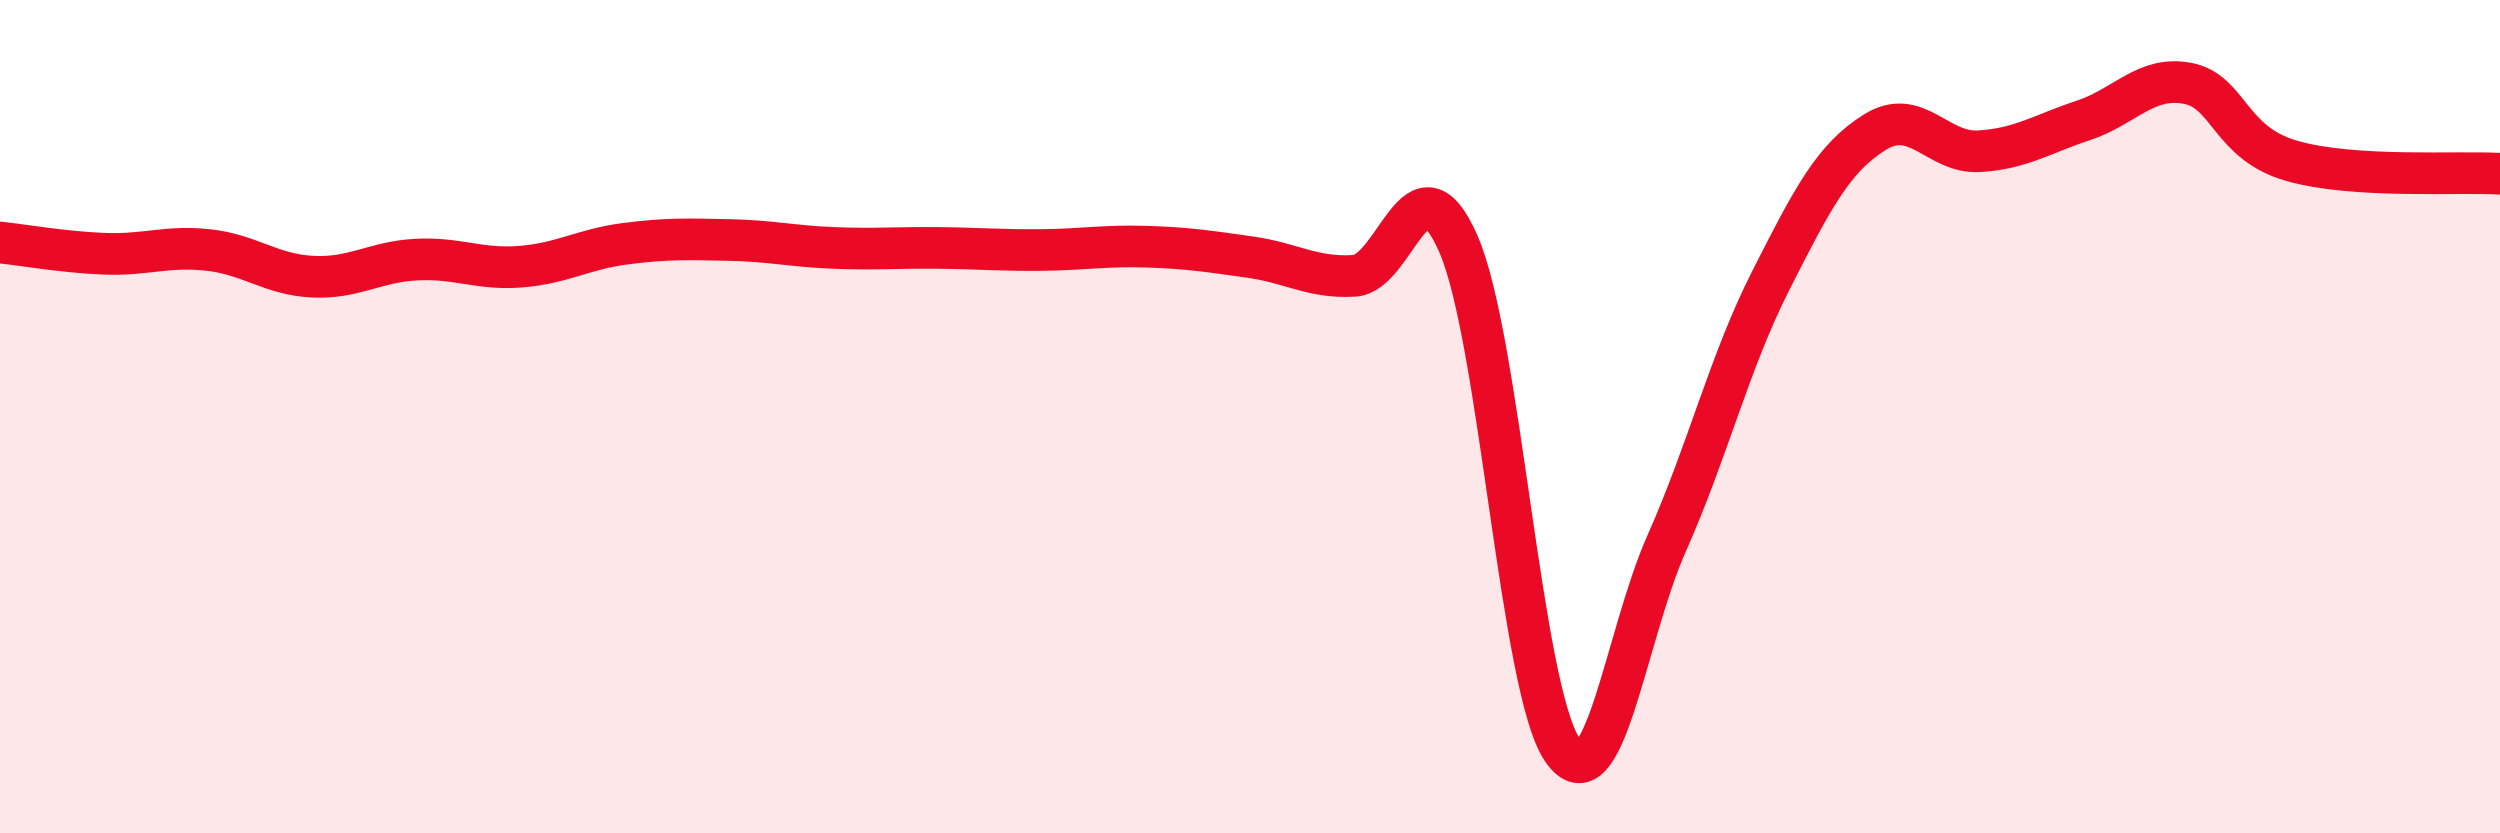
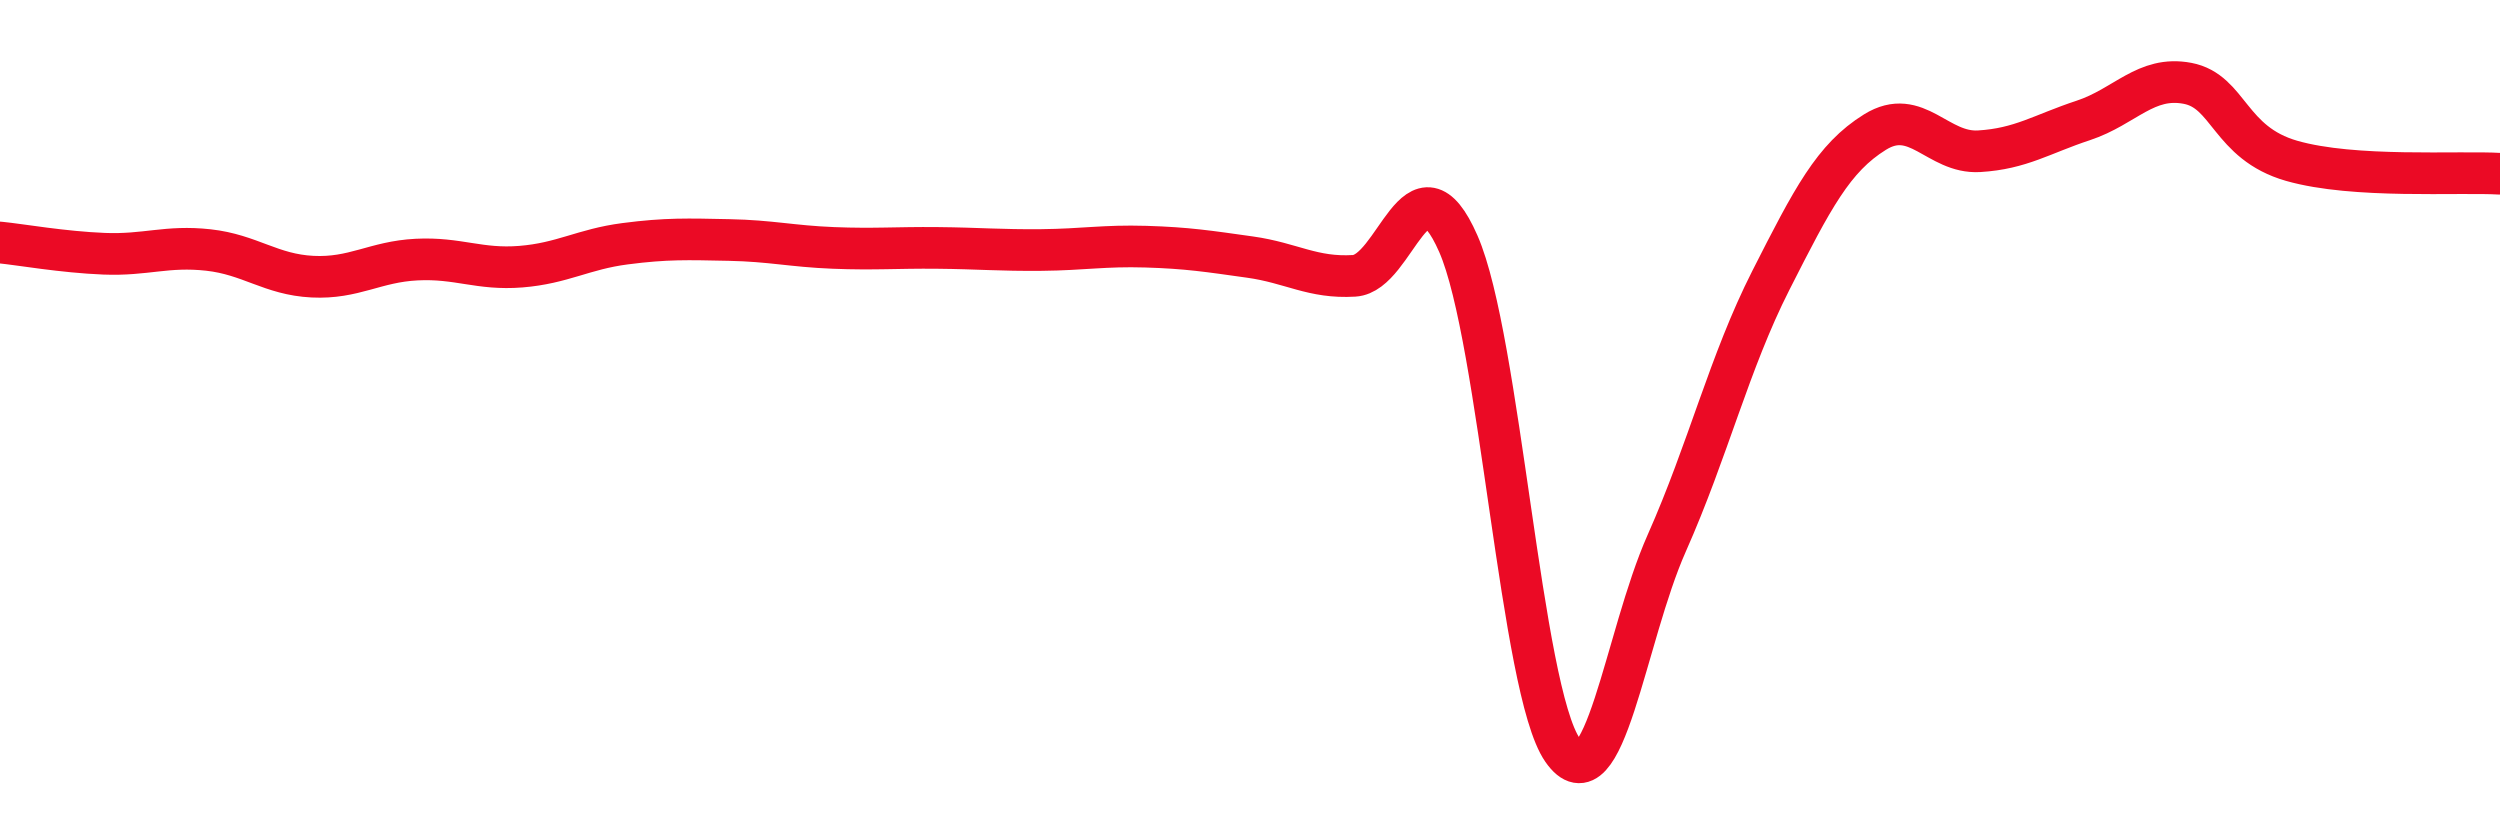
<svg xmlns="http://www.w3.org/2000/svg" width="60" height="20" viewBox="0 0 60 20">
-   <path d="M 0,5.82 C 0.5,5.87 1.5,6.05 2.5,6.09 C 3.5,6.13 4,5.89 5,6 C 6,6.11 6.5,6.59 7.5,6.64 C 8.5,6.69 9,6.28 10,6.23 C 11,6.18 11.5,6.48 12.5,6.4 C 13.5,6.32 14,5.98 15,5.85 C 16,5.72 16.5,5.74 17.5,5.76 C 18.5,5.78 19,5.91 20,5.95 C 21,5.99 21.5,5.94 22.5,5.95 C 23.5,5.96 24,6.01 25,6 C 26,5.99 26.5,5.89 27.5,5.92 C 28.5,5.95 29,6.03 30,6.17 C 31,6.31 31.5,6.68 32.5,6.62 C 33.5,6.56 34,3.57 35,5.85 C 36,8.13 36.5,16.56 37.5,18 C 38.5,19.44 39,15.29 40,13.04 C 41,10.79 41.5,8.7 42.5,6.73 C 43.5,4.76 44,3.79 45,3.17 C 46,2.55 46.5,3.69 47.5,3.63 C 48.5,3.57 49,3.22 50,2.89 C 51,2.56 51.5,1.81 52.5,2 C 53.5,2.19 53.5,3.43 55,3.86 C 56.5,4.29 59,4.11 60,4.17L60 20L0 20Z" fill="#EB0A25" opacity="0.1" stroke-linecap="round" stroke-linejoin="round" />
  <path d="M 0,5.82 C 0.5,5.87 1.5,6.05 2.5,6.09 C 3.5,6.13 4,5.89 5,6 C 6,6.11 6.5,6.59 7.5,6.64 C 8.5,6.69 9,6.28 10,6.23 C 11,6.18 11.5,6.48 12.5,6.4 C 13.5,6.32 14,5.98 15,5.85 C 16,5.72 16.5,5.74 17.5,5.76 C 18.5,5.78 19,5.91 20,5.95 C 21,5.99 21.5,5.94 22.5,5.95 C 23.5,5.96 24,6.01 25,6 C 26,5.99 26.5,5.89 27.5,5.92 C 28.5,5.95 29,6.03 30,6.17 C 31,6.31 31.5,6.68 32.5,6.62 C 33.5,6.56 34,3.57 35,5.85 C 36,8.13 36.5,16.56 37.5,18 C 38.5,19.44 39,15.29 40,13.04 C 41,10.79 41.5,8.7 42.5,6.73 C 43.5,4.76 44,3.79 45,3.17 C 46,2.55 46.5,3.69 47.5,3.63 C 48.5,3.57 49,3.22 50,2.89 C 51,2.56 51.5,1.81 52.5,2 C 53.5,2.19 53.5,3.43 55,3.86 C 56.5,4.29 59,4.11 60,4.17" stroke="#EB0A25" stroke-width="1" fill="none" stroke-linecap="round" stroke-linejoin="round" />
</svg>